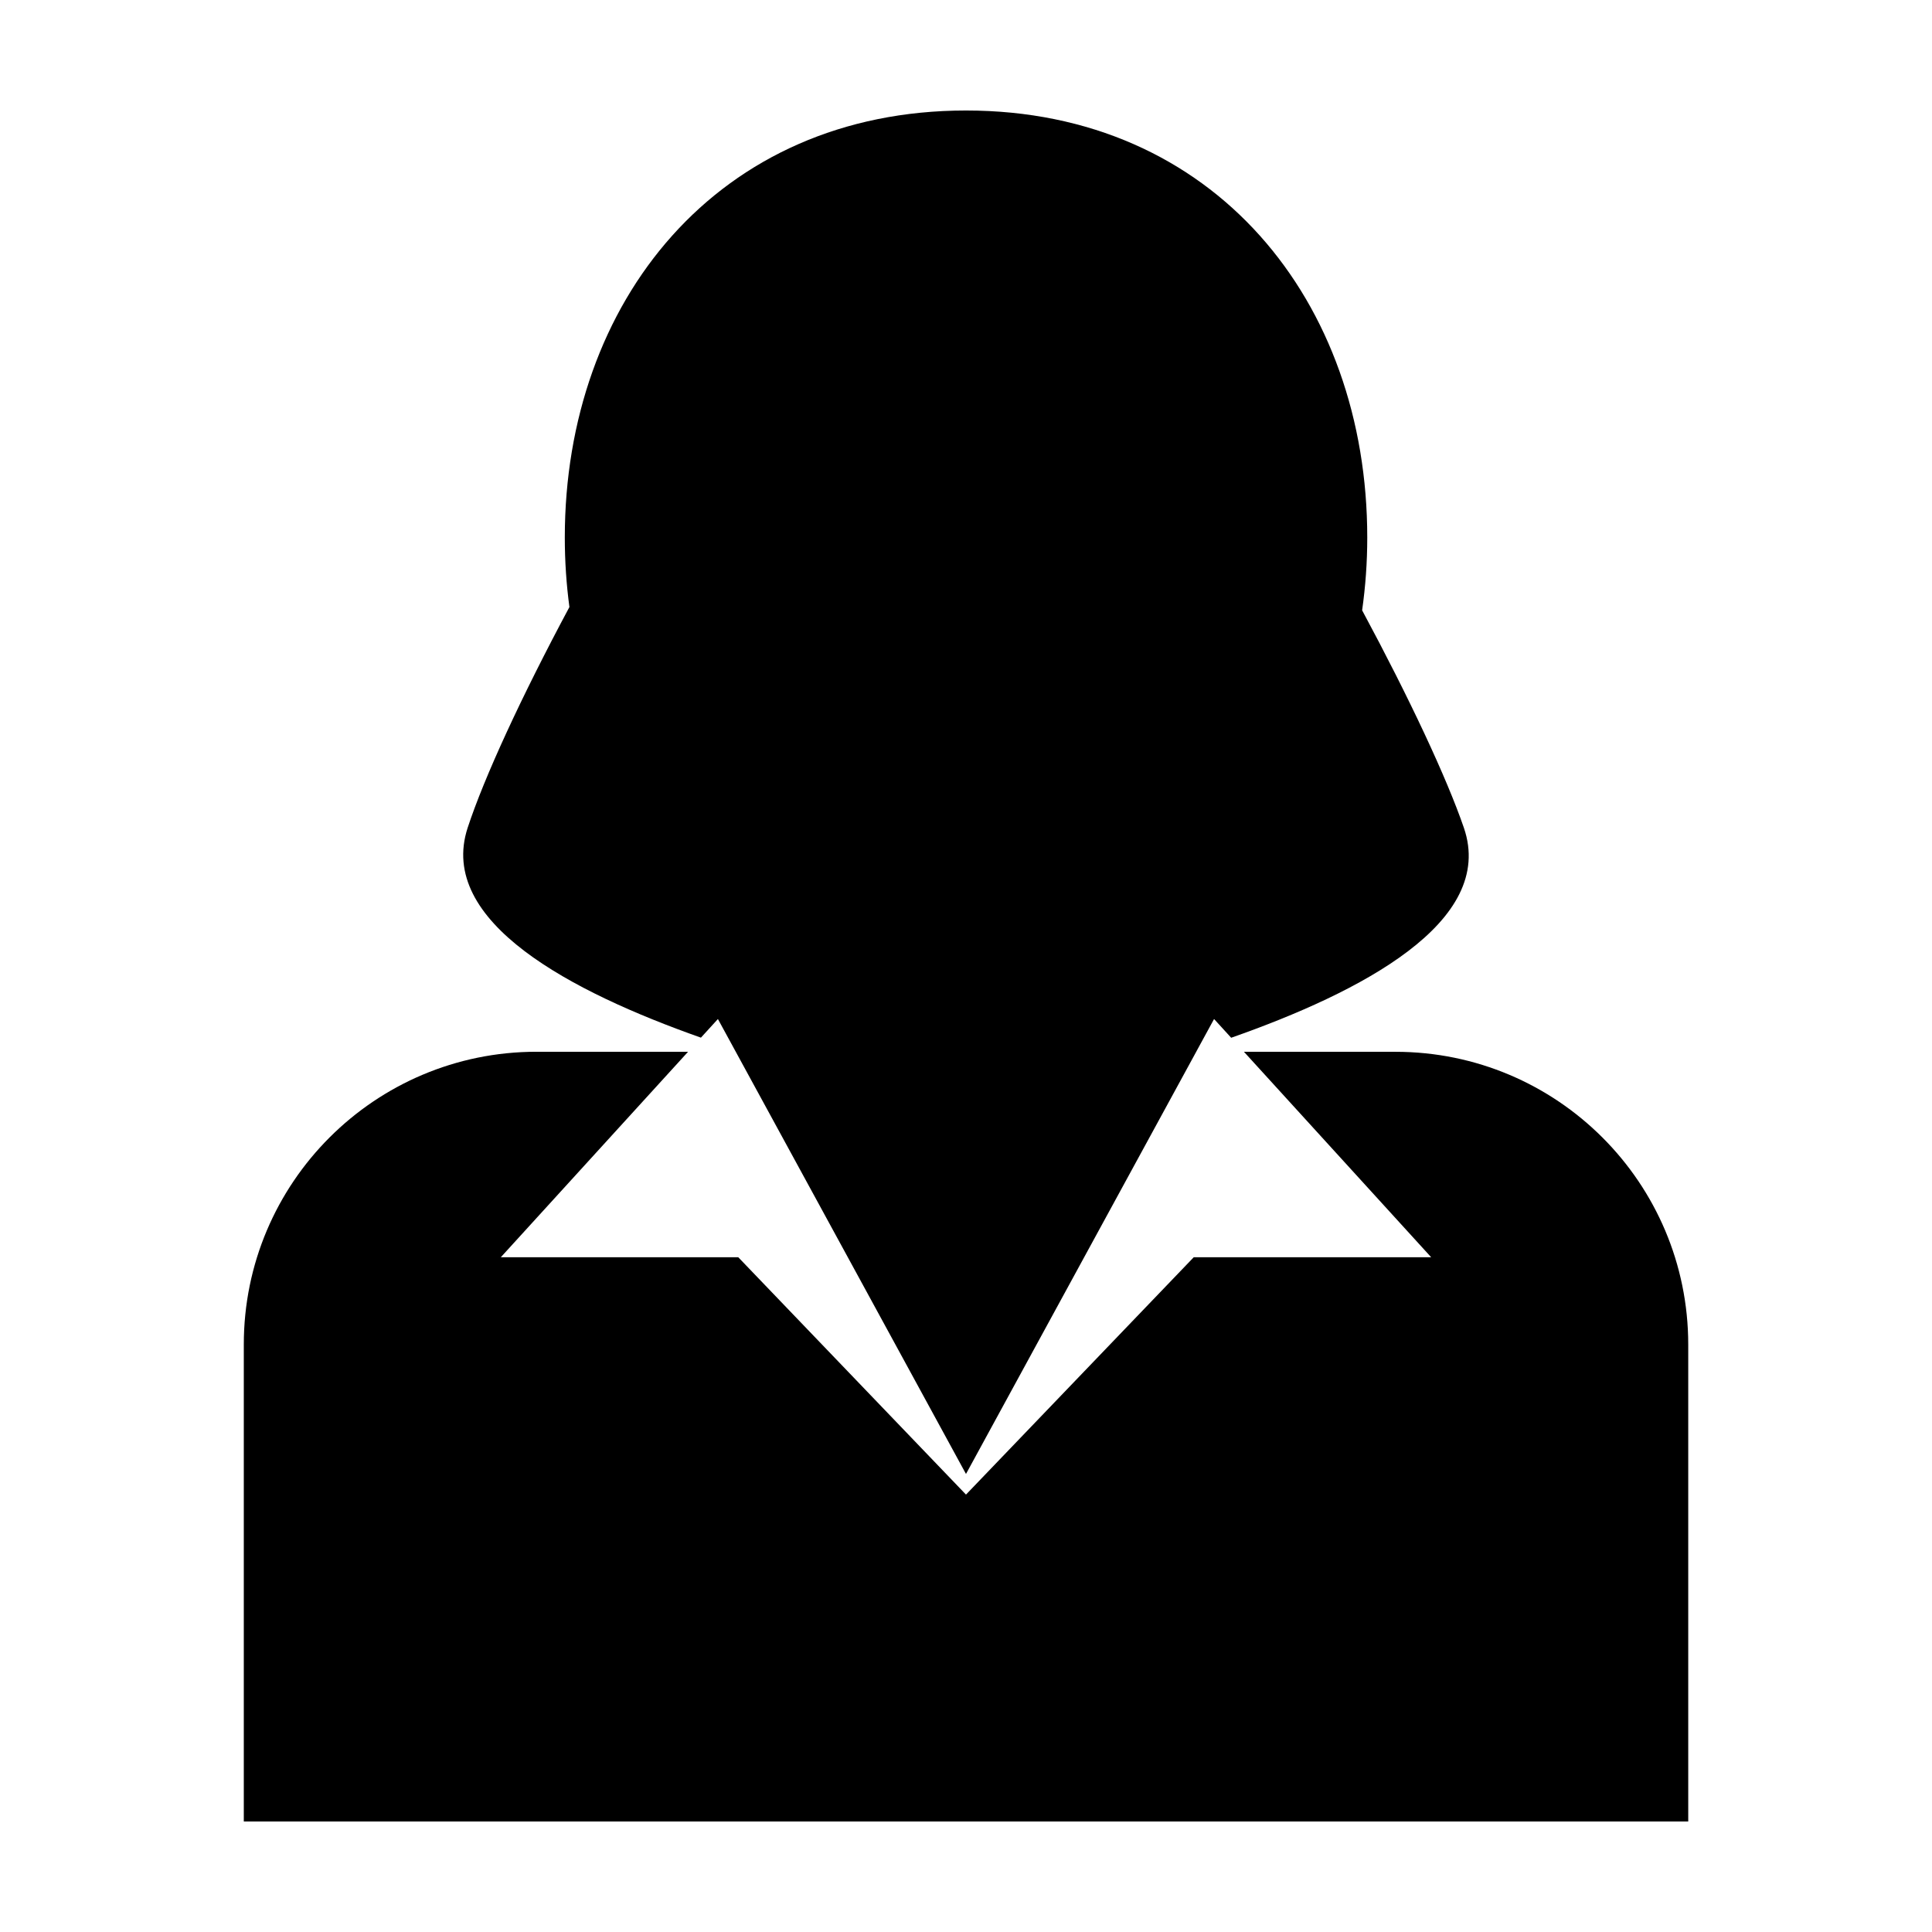
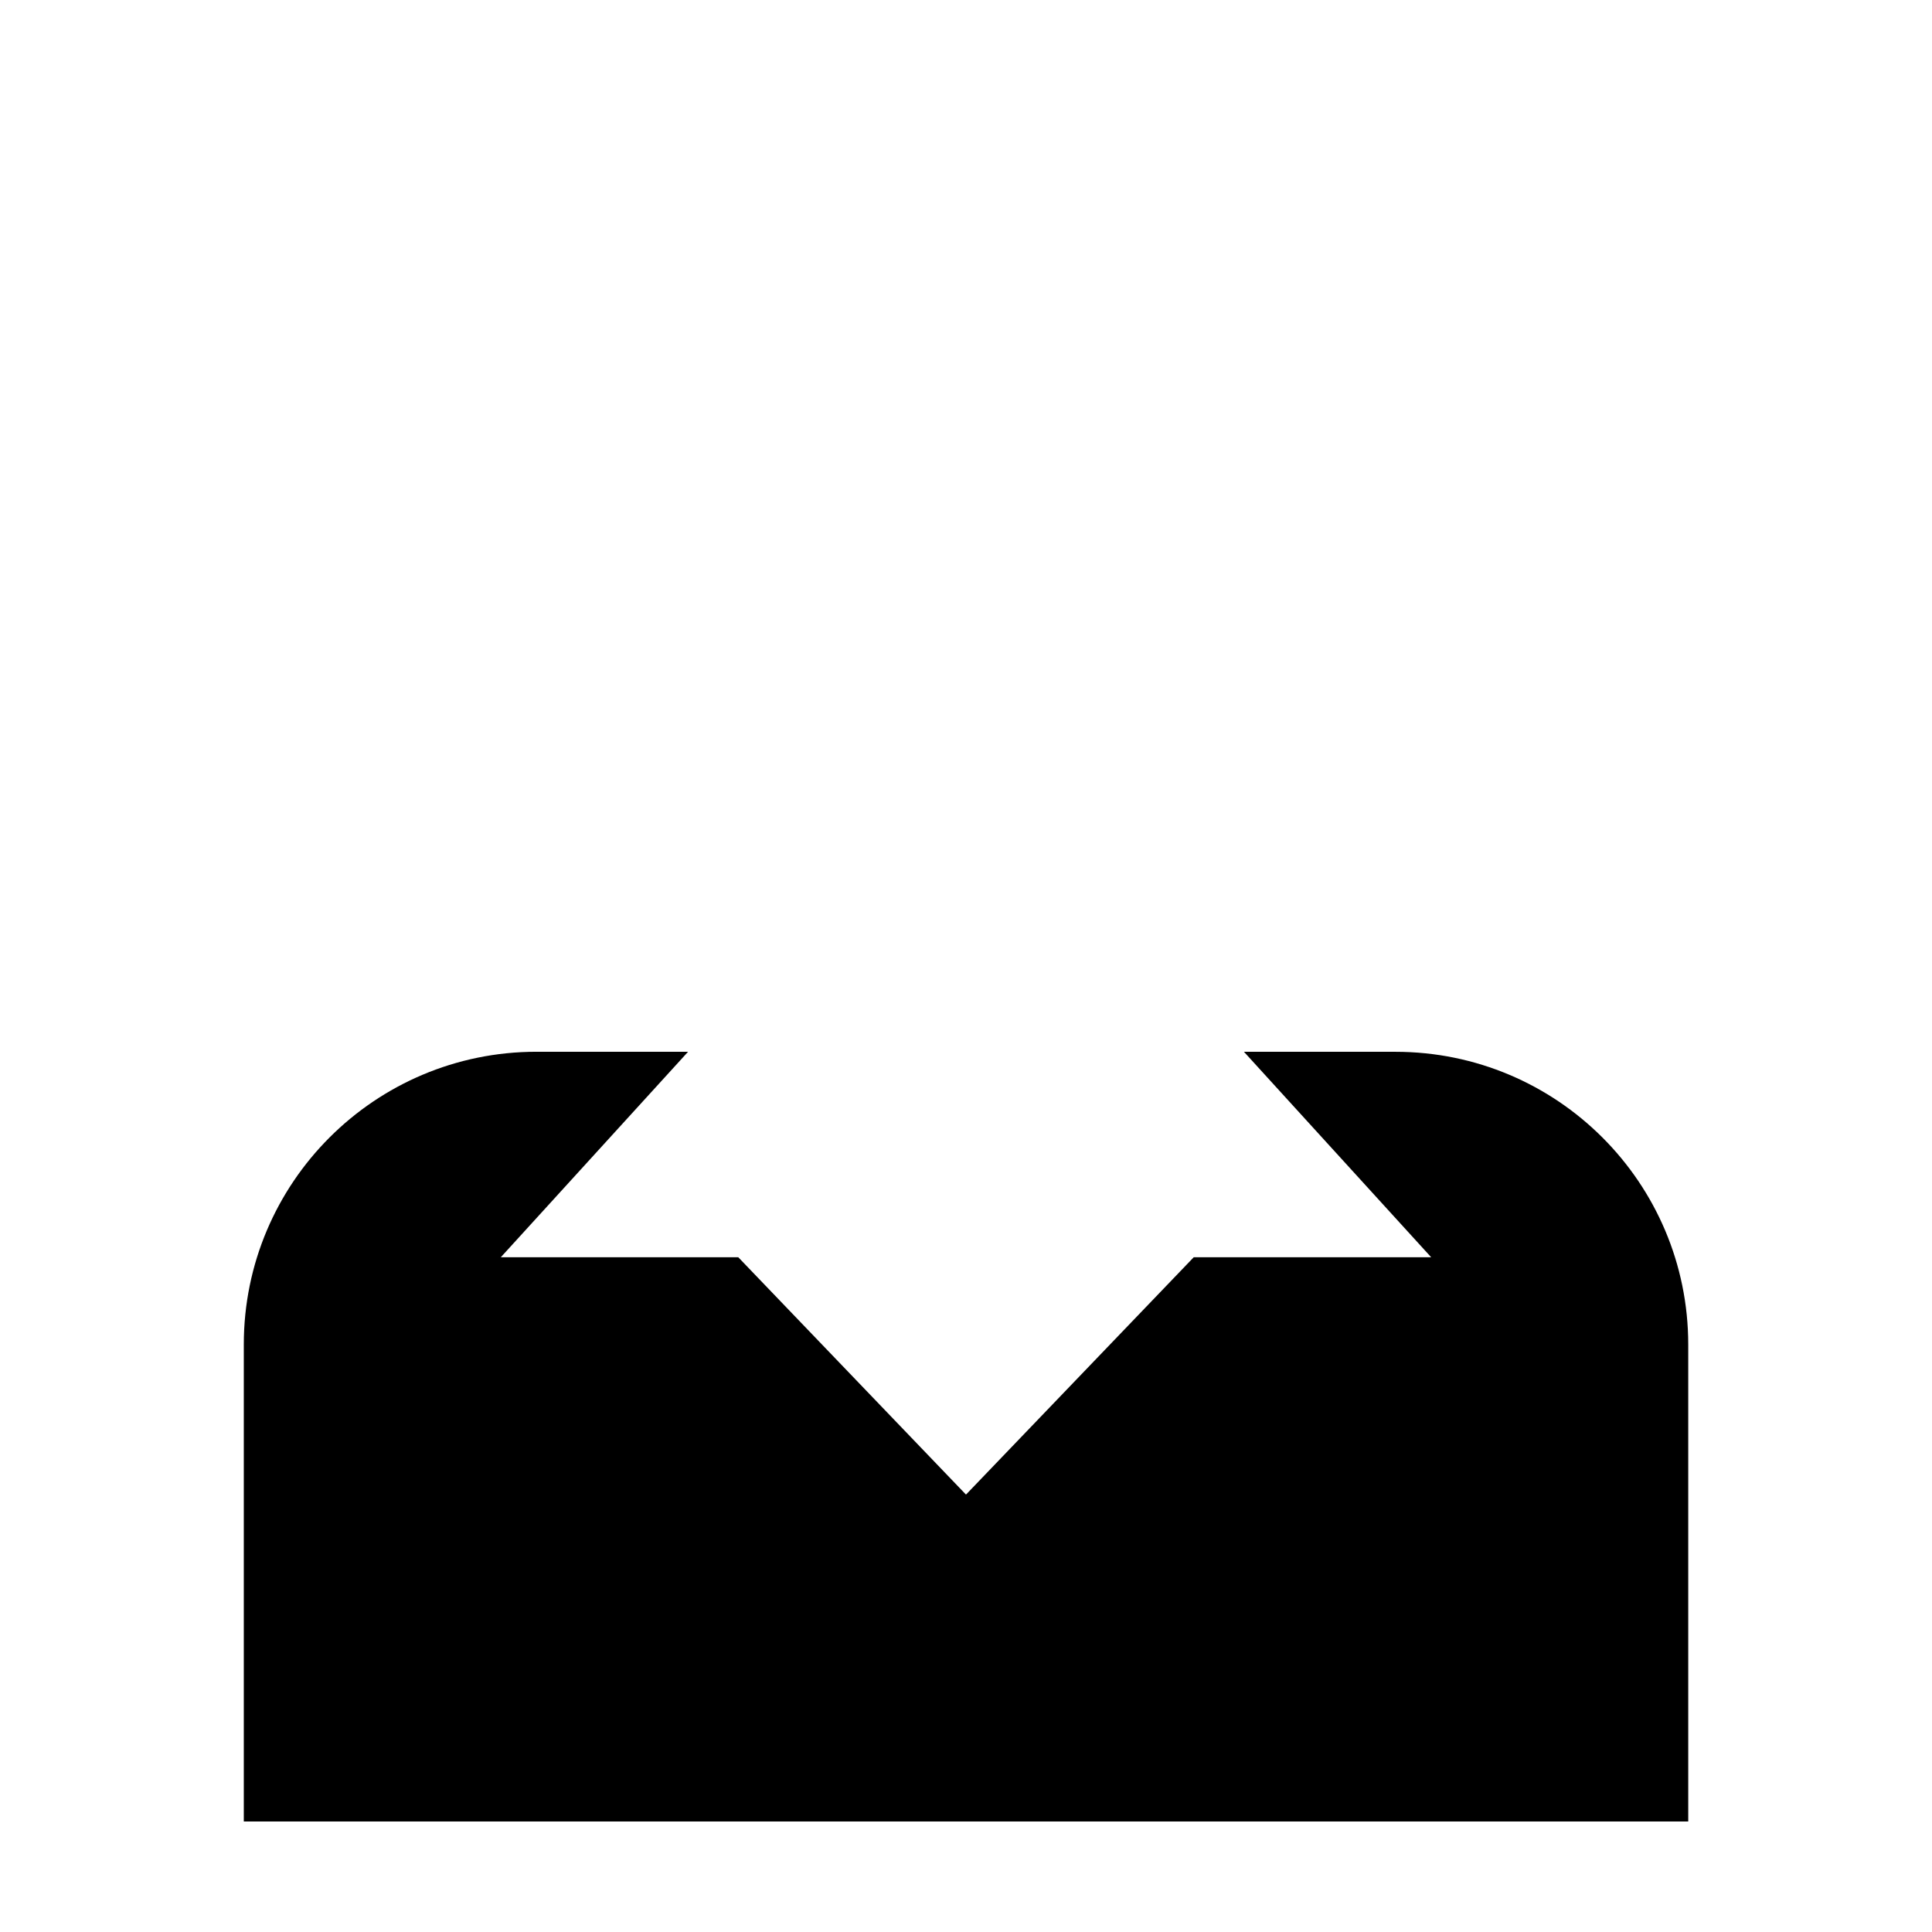
<svg xmlns="http://www.w3.org/2000/svg" fill="#000000" width="800px" height="800px" version="1.1" viewBox="144 144 512 512">
  <g>
-     <path d="m329.75 418.99 4.504-4.938 4.324 7.93 0.406 0.746 61.012 111.89 61.012-111.89 0.383-0.711 4.348-7.969 4.535 4.969c34.273-12.035 70.258-30.656 61.668-55.645-4.523-13.168-14.379-34.234-26.965-57.637 0.887-6.273 1.359-12.699 1.359-19.281 0.004-62.5-40.5-113.17-106.33-113.17-65.836 0-106.33 50.672-106.33 113.16 0 6.277 0.418 12.426 1.223 18.426-12.699 23.711-22.582 45.121-26.965 58.492-8.195 24.977 27.691 43.578 61.812 55.625z" />
    <path d="m513.81 422.73h-40.156l49.625 54.457h-62.93l-60.352 62.895-60.348-62.898h-62.93l49.629-54.457h-40.172c-42.832 0-77.566 34.727-77.566 77.566v126.42h382.79v-126.41c-0.012-42.844-34.746-77.566-77.59-77.566z" />
  </g>
</svg>